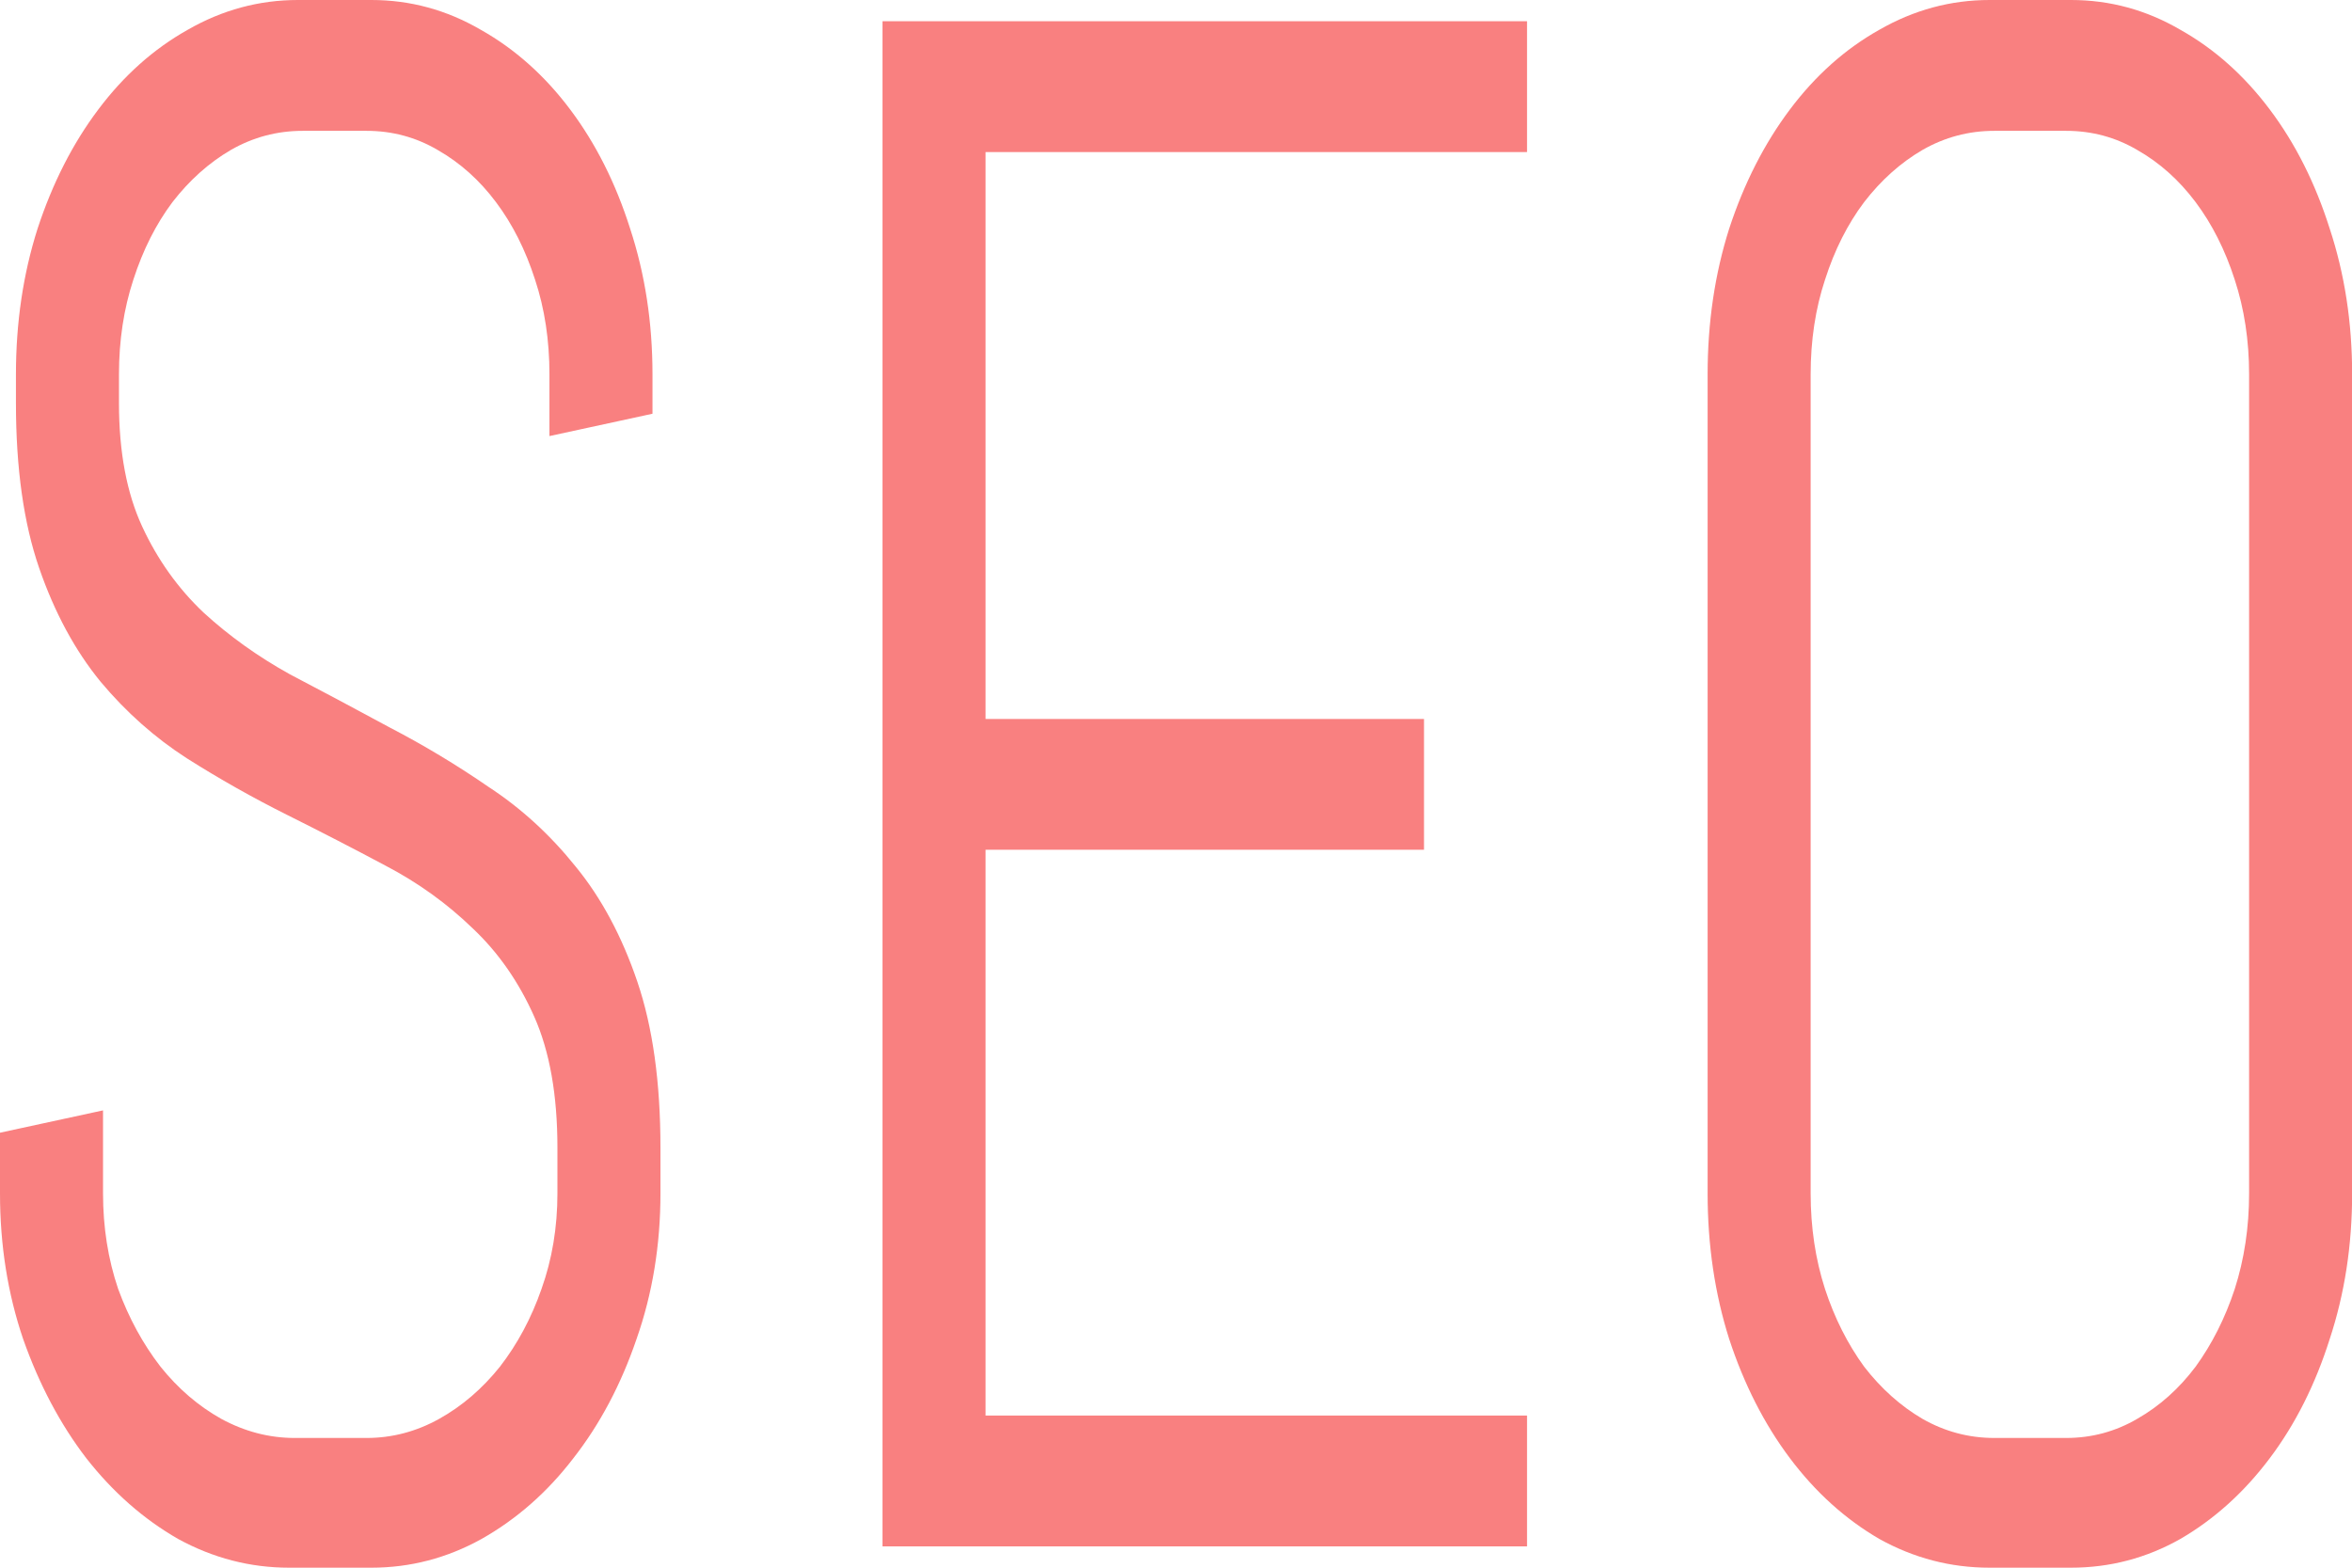
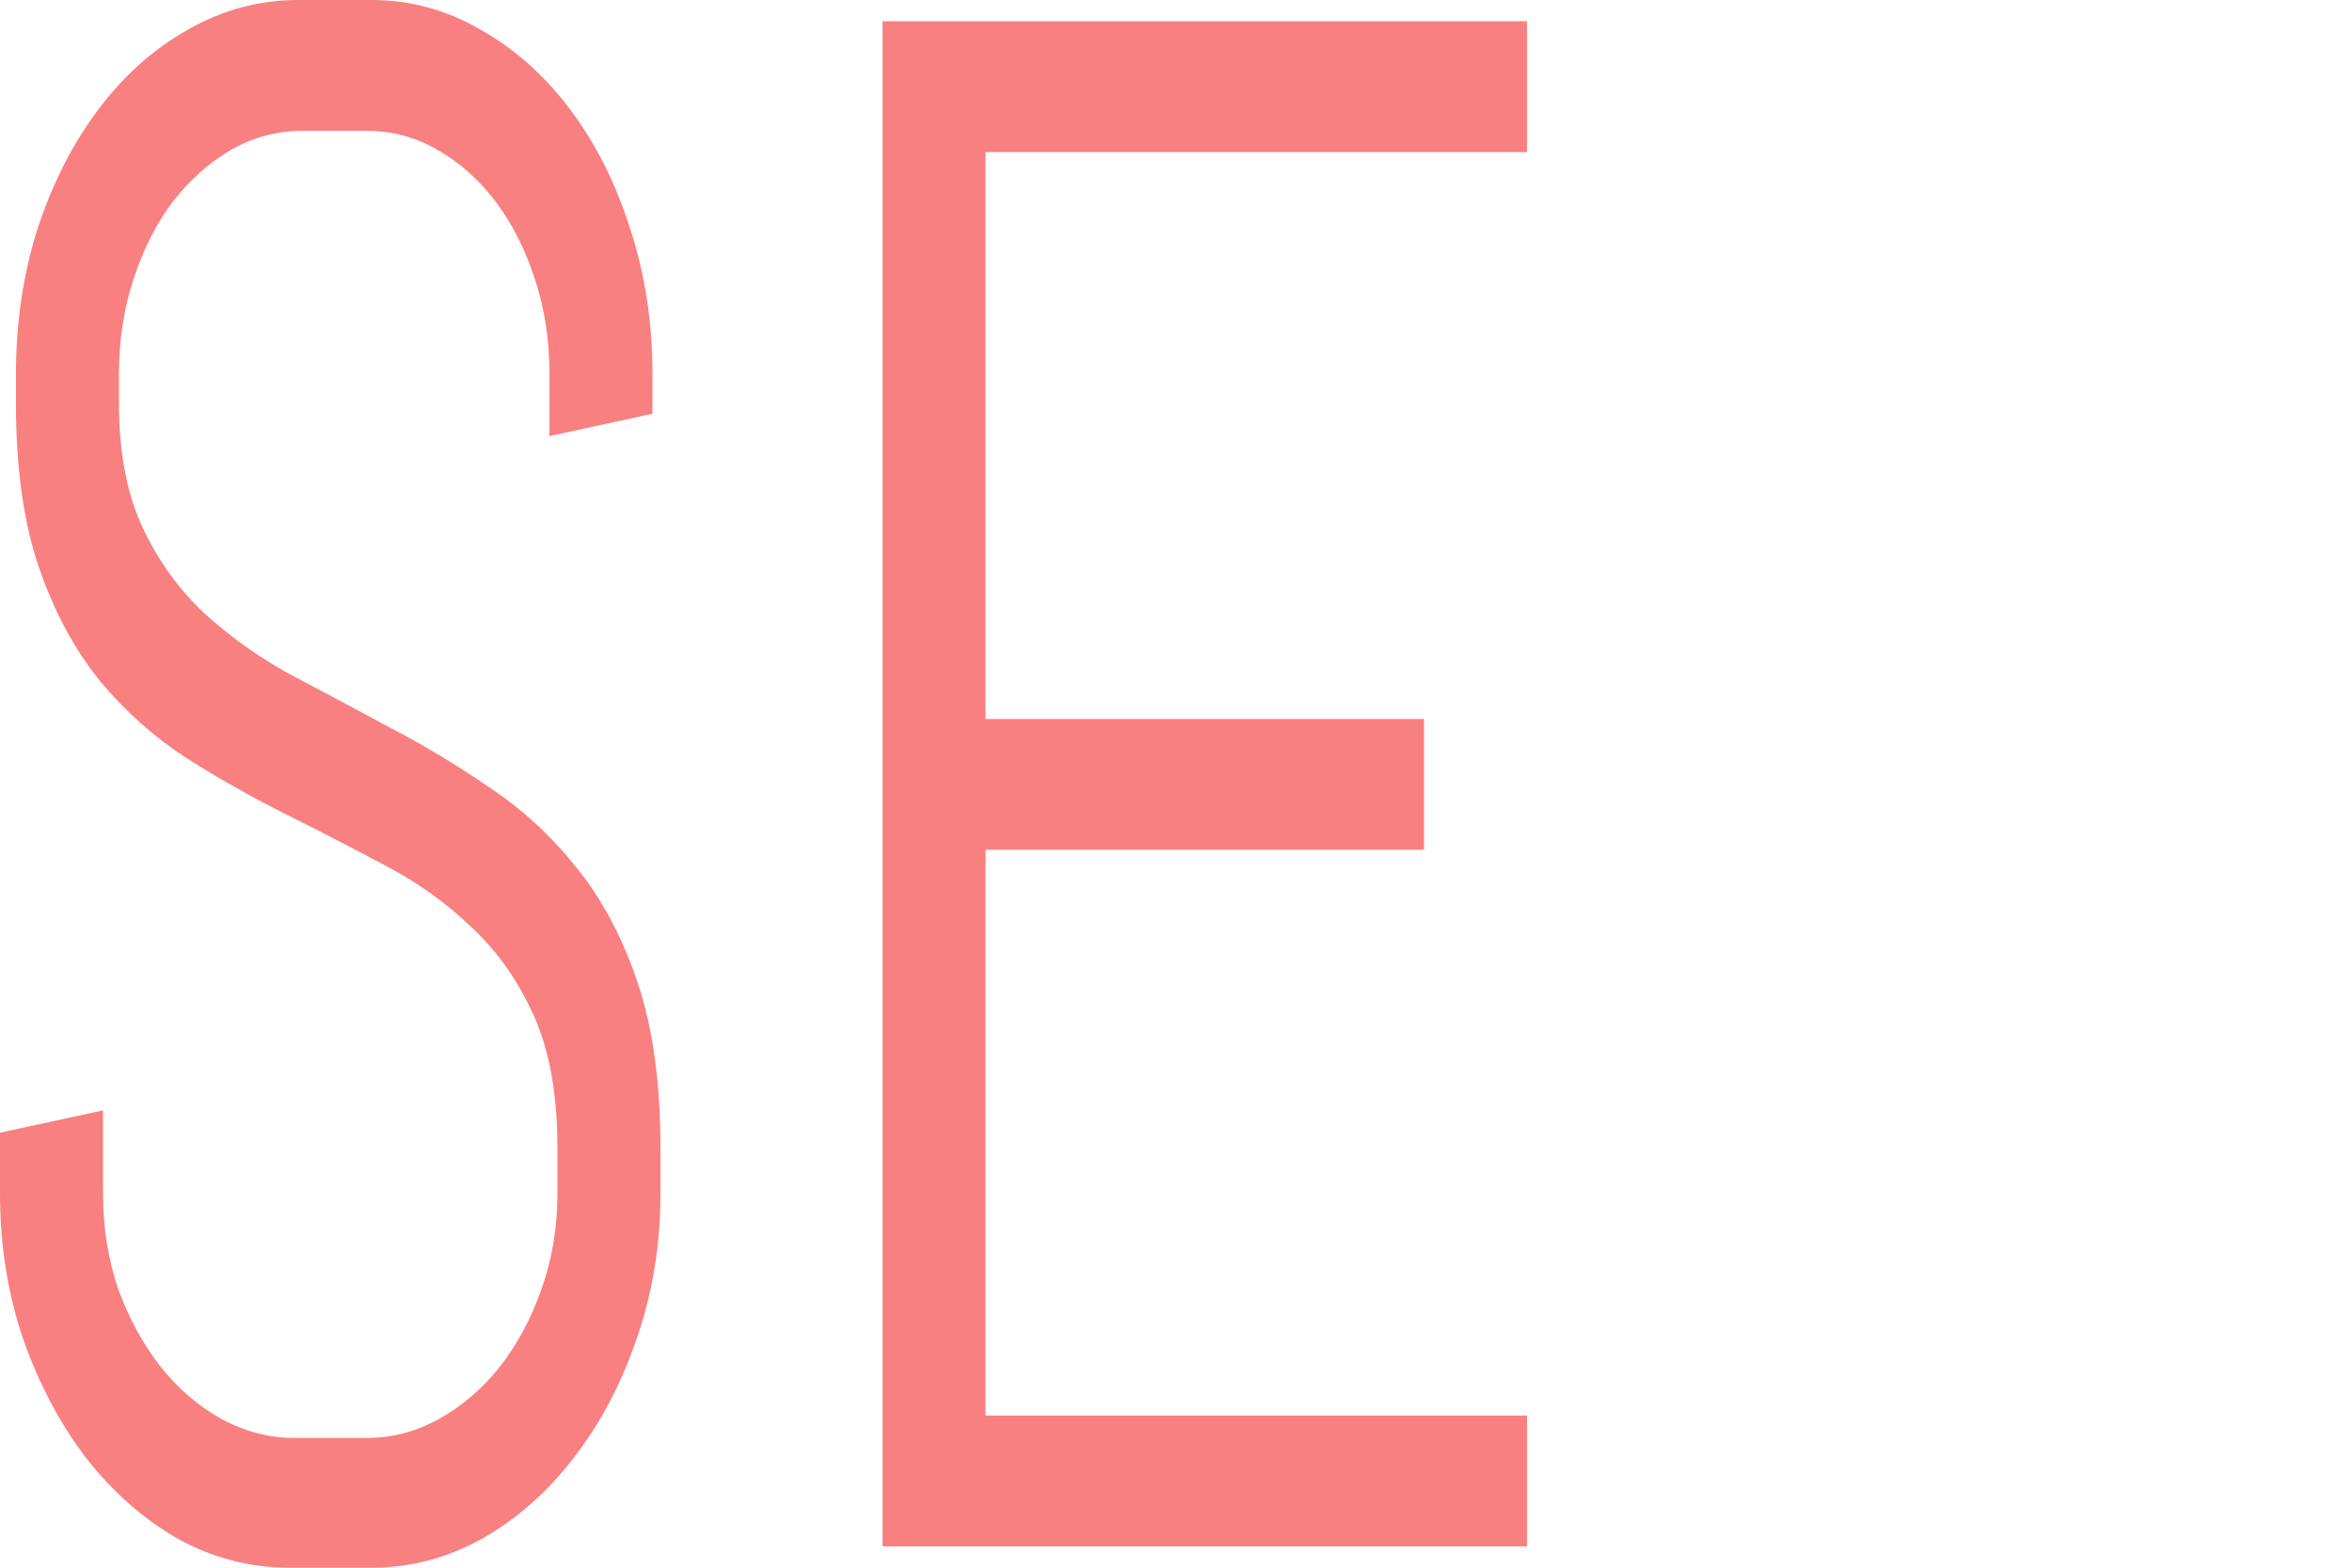
<svg xmlns="http://www.w3.org/2000/svg" width="36" height="24" viewBox="0 0 36 24" fill="none">
-   <path d="M36.002 18.269C36.002 19.061 35.888 19.805 35.659 20.499C35.439 21.194 35.134 21.802 34.742 22.323C34.351 22.844 33.895 23.256 33.373 23.56C32.852 23.854 32.294 24 31.699 24H30.452C29.857 24 29.295 23.854 28.765 23.56C28.243 23.256 27.787 22.844 27.396 22.323C27.005 21.802 26.695 21.194 26.467 20.499C26.247 19.805 26.137 19.061 26.137 18.269V5.731C26.137 4.939 26.247 4.195 26.467 3.501C26.695 2.806 27.005 2.198 27.396 1.677C27.787 1.156 28.243 0.749 28.765 0.456C29.295 0.152 29.857 0 30.452 0H31.699C32.294 0 32.852 0.152 33.373 0.456C33.895 0.749 34.351 1.156 34.742 1.677C35.134 2.198 35.439 2.806 35.659 3.501C35.888 4.195 36.002 4.939 36.002 5.731V18.269ZM34.425 5.731C34.425 5.21 34.351 4.727 34.205 4.282C34.058 3.826 33.858 3.43 33.606 3.094C33.353 2.757 33.056 2.491 32.713 2.296C32.379 2.1 32.017 2.003 31.625 2.003H30.525C30.134 2.003 29.767 2.1 29.425 2.296C29.091 2.491 28.793 2.757 28.533 3.094C28.28 3.43 28.08 3.826 27.934 4.282C27.787 4.727 27.714 5.21 27.714 5.731V18.269C27.714 18.79 27.787 19.278 27.934 19.734C28.08 20.179 28.28 20.575 28.533 20.923C28.793 21.259 29.091 21.525 29.425 21.721C29.767 21.916 30.134 22.014 30.525 22.014H31.625C32.017 22.014 32.379 21.916 32.713 21.721C33.056 21.525 33.353 21.259 33.606 20.923C33.858 20.575 34.058 20.179 34.205 19.734C34.351 19.278 34.425 18.79 34.425 18.269V5.731Z" fill="#F98080" />
  <path d="M13.508 23.674V0.325H23.373V2.328H15.085V11.007H21.796V13.009H15.085V21.671H23.373V23.674H13.508Z" fill="#F98080" />
  <path d="M10.109 18.269C10.109 19.061 9.987 19.805 9.743 20.499C9.506 21.194 9.184 21.802 8.777 22.323C8.378 22.844 7.909 23.256 7.371 23.56C6.841 23.854 6.279 24 5.684 24H4.425C3.83 24 3.264 23.854 2.726 23.56C2.196 23.256 1.728 22.844 1.32 22.323C0.921 21.802 0.599 21.194 0.354 20.499C0.118 19.805 0 19.061 0 18.269V17.341L1.577 16.999V18.269C1.577 18.79 1.654 19.278 1.809 19.734C1.972 20.179 2.188 20.575 2.457 20.923C2.726 21.259 3.036 21.525 3.386 21.721C3.745 21.916 4.12 22.014 4.511 22.014H5.611C6.002 22.014 6.373 21.916 6.723 21.721C7.074 21.525 7.383 21.259 7.652 20.923C7.921 20.575 8.133 20.179 8.288 19.734C8.451 19.278 8.532 18.79 8.532 18.269V17.569C8.532 16.765 8.414 16.098 8.178 15.566C7.942 15.034 7.628 14.583 7.237 14.214C6.846 13.835 6.401 13.514 5.904 13.254C5.415 12.993 4.91 12.733 4.388 12.472C3.867 12.212 3.358 11.924 2.86 11.609C2.371 11.294 1.931 10.904 1.54 10.437C1.149 9.959 0.835 9.379 0.599 8.695C0.363 8.011 0.244 7.17 0.244 6.171V5.731C0.244 4.939 0.354 4.195 0.575 3.501C0.803 2.806 1.112 2.198 1.504 1.677C1.895 1.156 2.351 0.749 2.873 0.456C3.402 0.152 3.965 0 4.56 0H5.684C6.279 0 6.837 0.152 7.359 0.456C7.88 0.749 8.337 1.156 8.728 1.677C9.119 2.198 9.425 2.806 9.645 3.501C9.873 4.195 9.987 4.939 9.987 5.731V6.334L8.41 6.676V5.731C8.41 5.21 8.337 4.727 8.19 4.282C8.043 3.826 7.844 3.43 7.591 3.094C7.339 2.757 7.041 2.491 6.699 2.296C6.365 2.1 6.002 2.003 5.611 2.003H4.633C4.242 2.003 3.875 2.1 3.533 2.296C3.199 2.491 2.901 2.757 2.64 3.094C2.388 3.43 2.188 3.826 2.041 4.282C1.895 4.727 1.821 5.21 1.821 5.731V6.171C1.821 6.92 1.94 7.55 2.176 8.06C2.412 8.57 2.726 9.009 3.117 9.379C3.508 9.737 3.948 10.052 4.437 10.323C4.934 10.583 5.444 10.855 5.965 11.137C6.487 11.408 6.992 11.712 7.481 12.049C7.978 12.374 8.422 12.781 8.814 13.27C9.205 13.748 9.519 14.334 9.755 15.028C9.991 15.723 10.109 16.57 10.109 17.569V18.269Z" fill="#F98080" />
</svg>